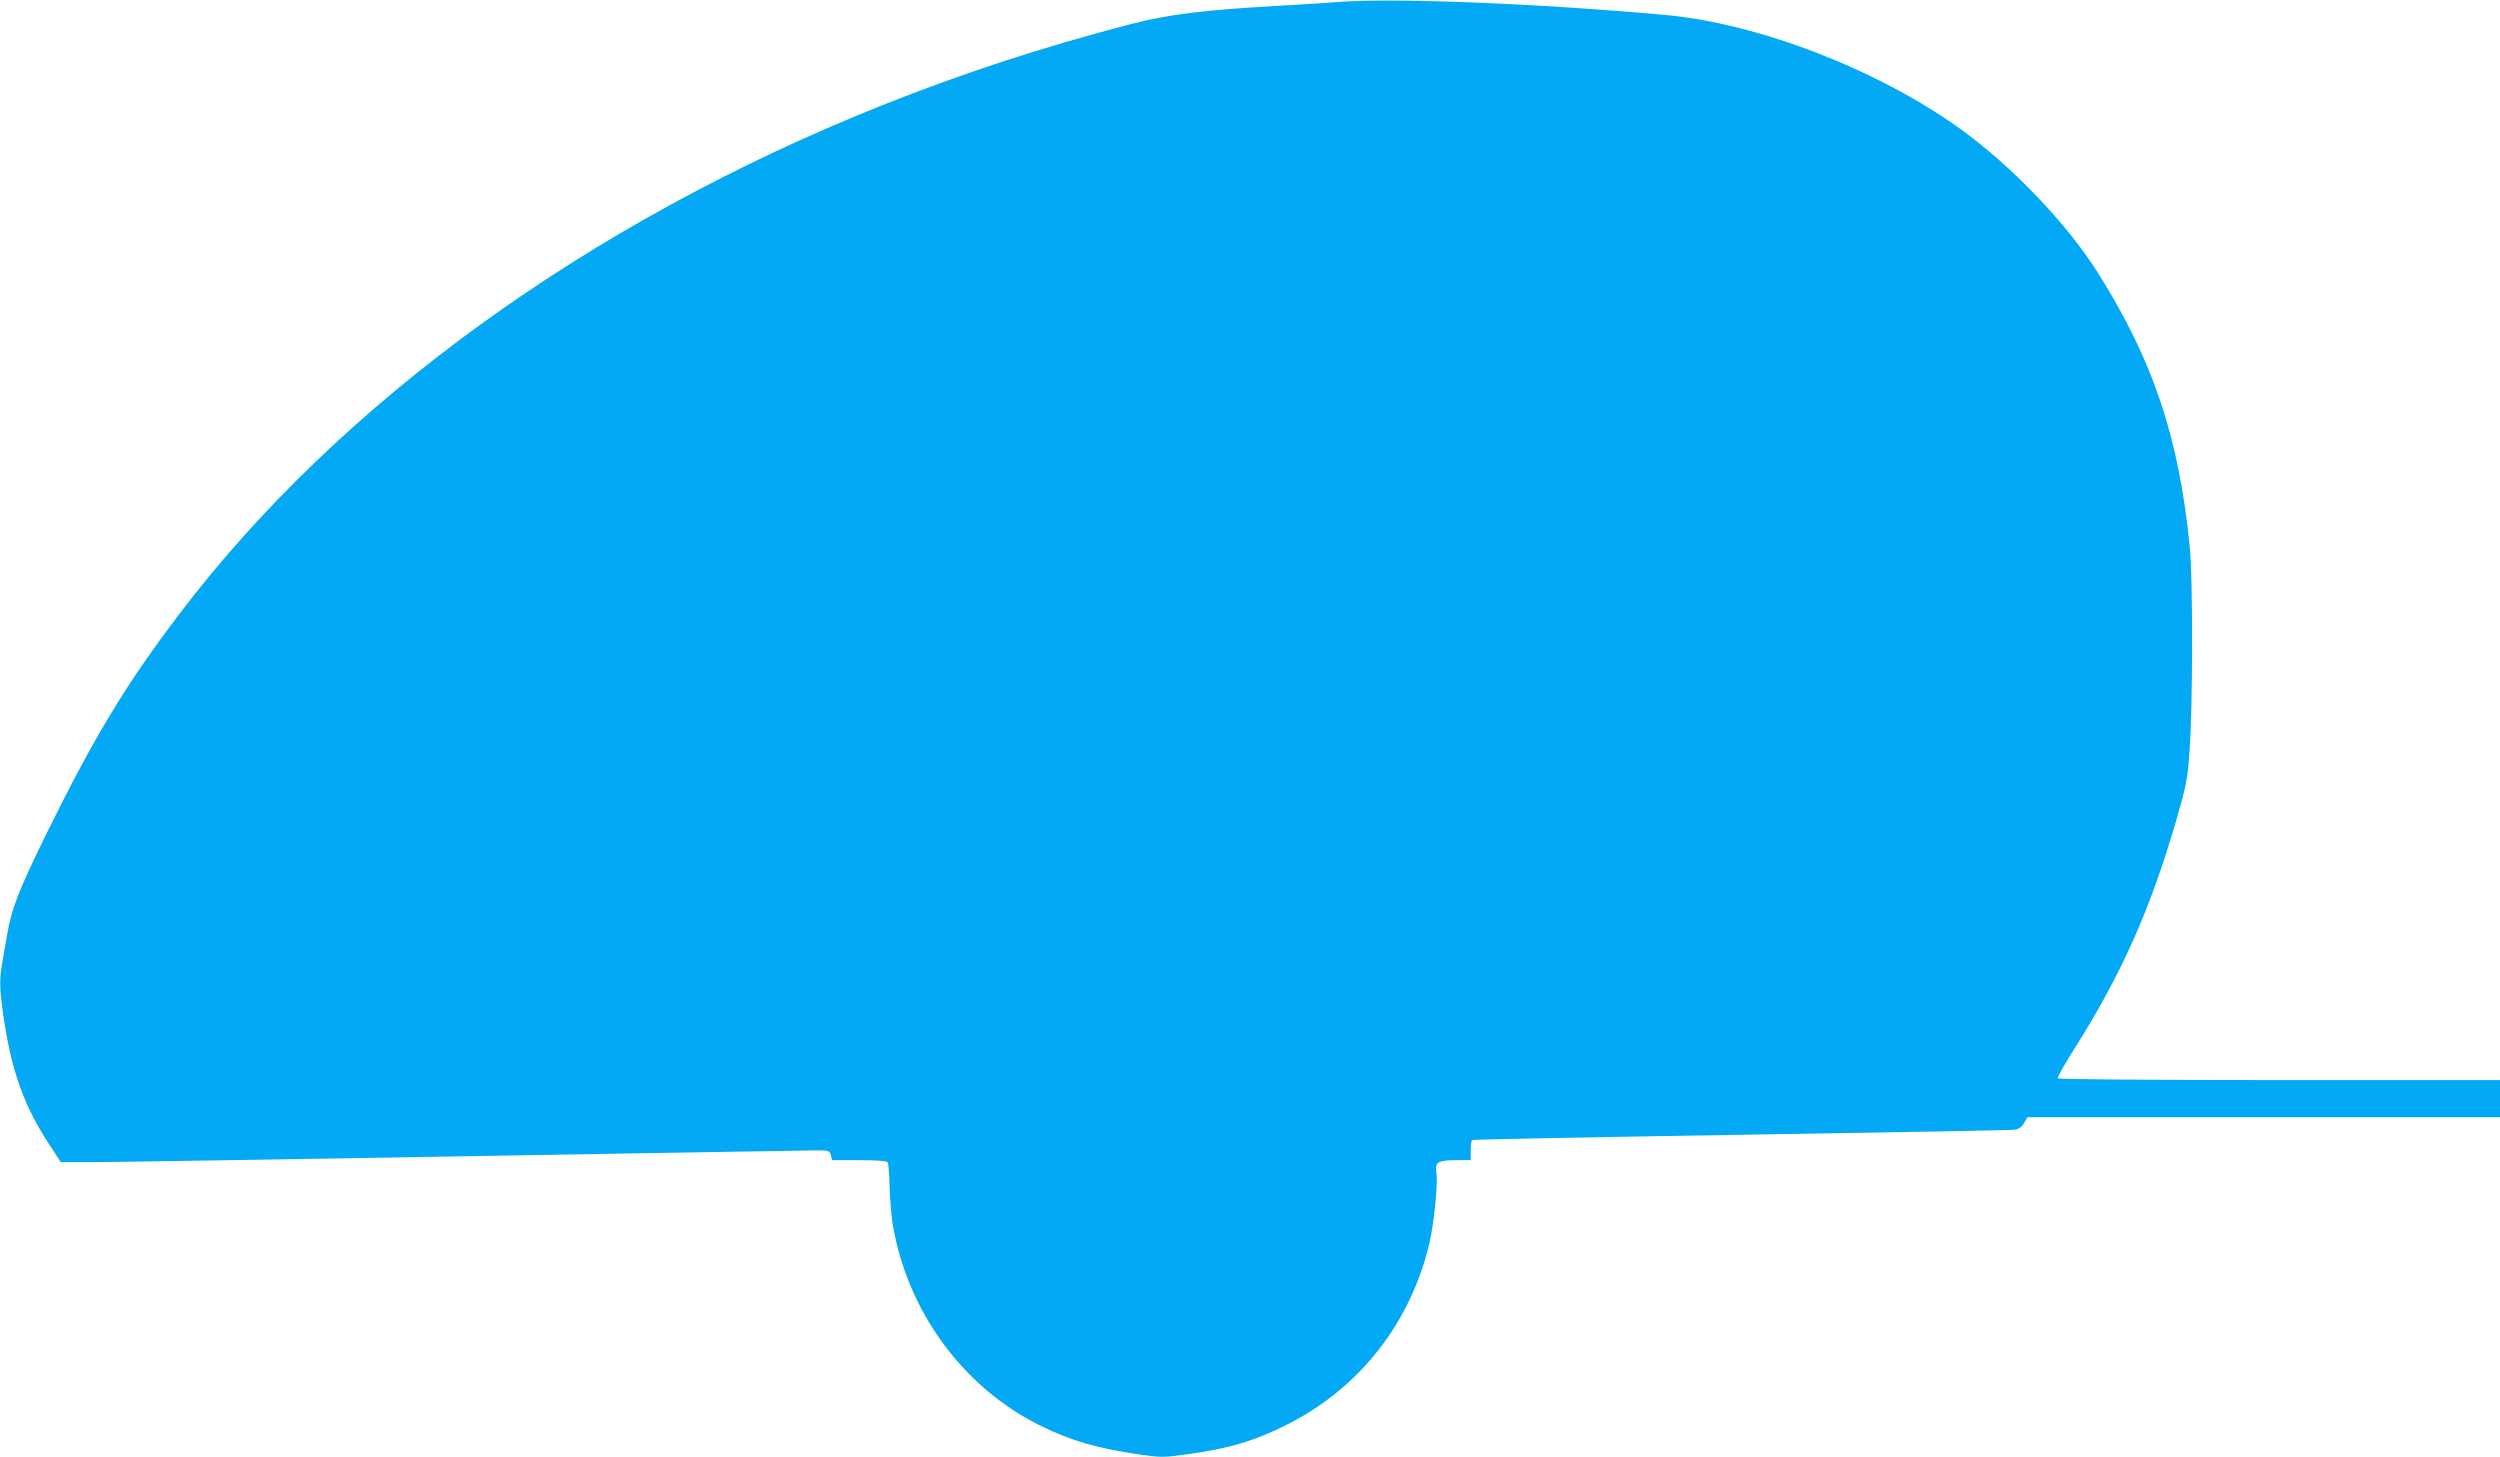
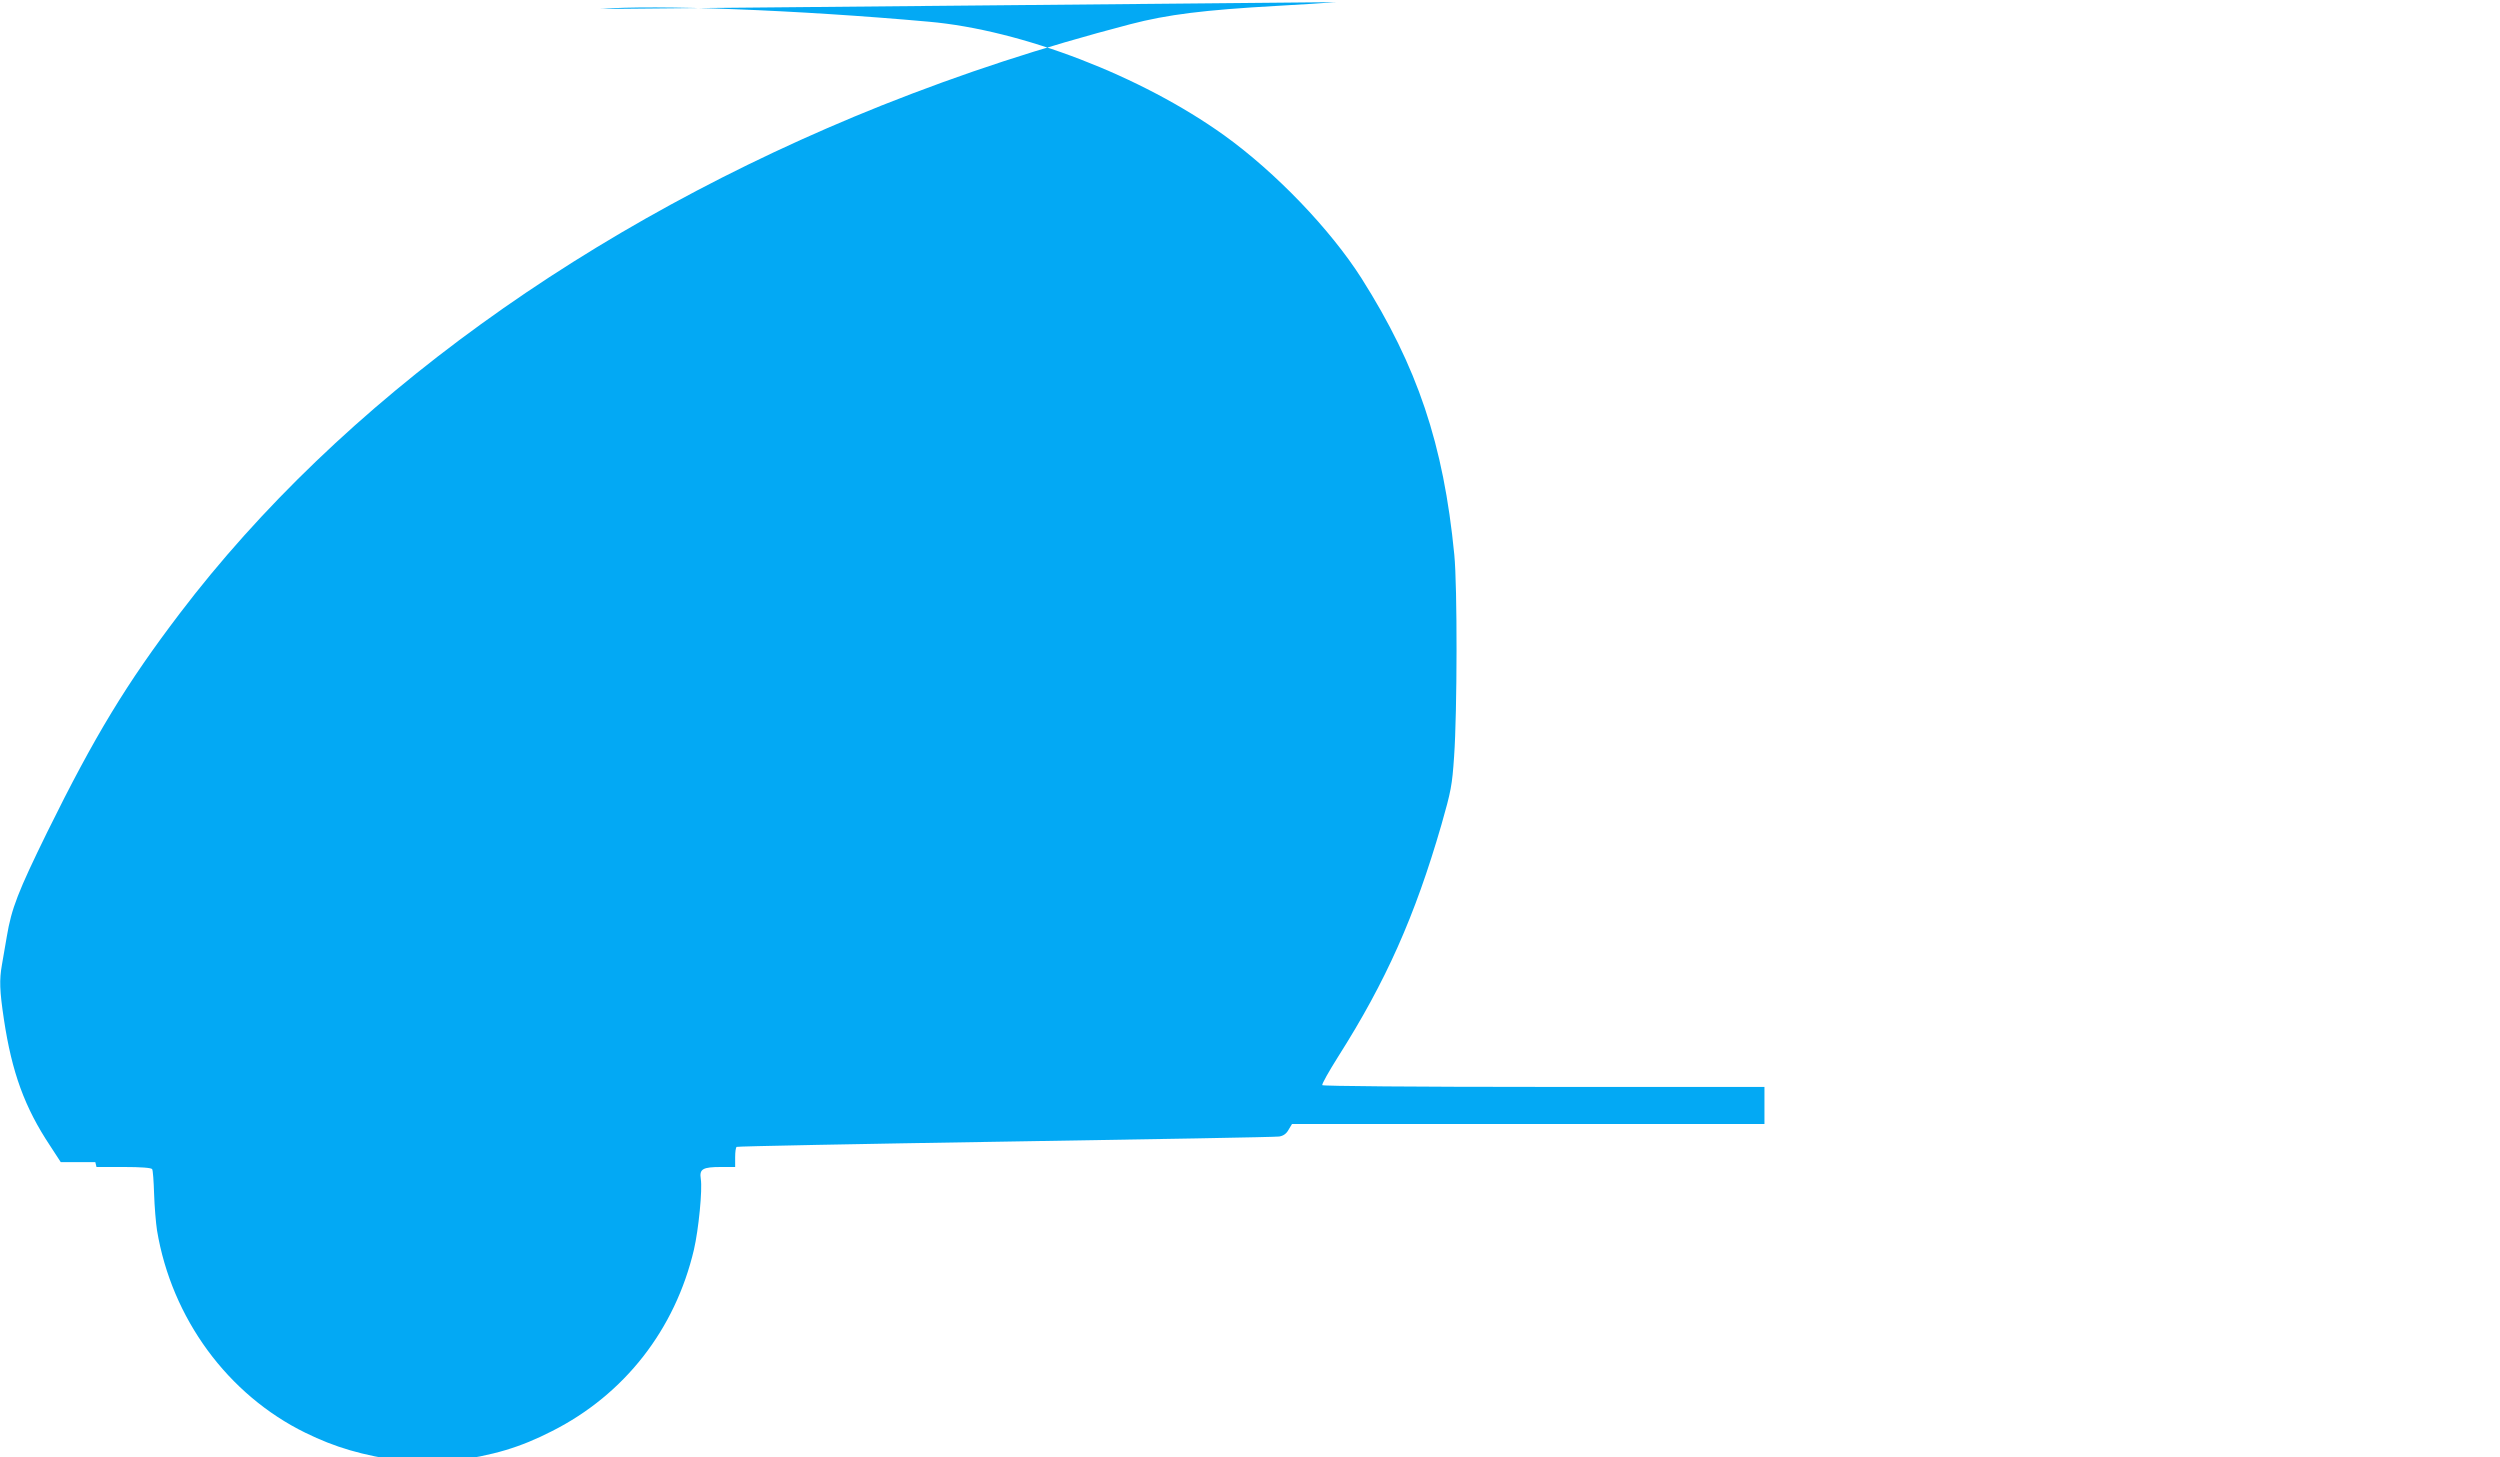
<svg xmlns="http://www.w3.org/2000/svg" version="1.0" width="1280pt" height="746pt" viewBox="0 0 1280 746" preserveAspectRatio="xMidYMid meet">
  <g transform="translate(0,746) scale(0.1,-0.1)" fill="#03a9f4" stroke="none">
-     <path d="M6840 7449 c-52 -4 -187 -13 -300 -19 -375 -21 -561 -44 -753 -94 -459 -120 -852 -249 -1273 -416 -1501 -600 -2770 -1518 -3593 -2600 -273 -359 -437 -629 -679 -1120 -150 -306 -183 -391 -207 -534 -9 -50 -20 -115 -25 -145 -14 -79 -12 -133 10 -280 41 -272 106 -451 237 -648 l54 -83 177 0 c97 0 951 14 1897 30 946 16 1752 30 1791 30 68 0 72 -1 78 -25 l6 -25 140 0 c87 0 141 -4 145 -11 4 -5 8 -63 10 -127 2 -64 9 -148 15 -187 75 -450 362 -841 760 -1036 153 -75 290 -115 497 -145 117 -17 128 -17 250 0 215 29 352 70 516 154 370 187 630 520 726 929 24 104 44 307 35 362 -8 51 10 61 105 61 l71 0 0 49 c0 28 3 52 8 54 4 3 624 15 1377 27 754 12 1384 23 1400 26 21 3 37 14 48 34 l18 30 1210 0 1209 0 0 95 0 95 -1129 0 c-659 0 -1132 4 -1135 9 -3 5 34 71 82 147 243 383 392 716 528 1186 49 172 55 201 65 350 16 228 17 871 1 1033 -55 566 -189 963 -475 1415 -160 251 -439 542 -703 732 -424 304 -1036 540 -1514 582 -668 60 -1406 88 -1680 65z" />
+     <path d="M6840 7449 c-52 -4 -187 -13 -300 -19 -375 -21 -561 -44 -753 -94 -459 -120 -852 -249 -1273 -416 -1501 -600 -2770 -1518 -3593 -2600 -273 -359 -437 -629 -679 -1120 -150 -306 -183 -391 -207 -534 -9 -50 -20 -115 -25 -145 -14 -79 -12 -133 10 -280 41 -272 106 -451 237 -648 l54 -83 177 0 l6 -25 140 0 c87 0 141 -4 145 -11 4 -5 8 -63 10 -127 2 -64 9 -148 15 -187 75 -450 362 -841 760 -1036 153 -75 290 -115 497 -145 117 -17 128 -17 250 0 215 29 352 70 516 154 370 187 630 520 726 929 24 104 44 307 35 362 -8 51 10 61 105 61 l71 0 0 49 c0 28 3 52 8 54 4 3 624 15 1377 27 754 12 1384 23 1400 26 21 3 37 14 48 34 l18 30 1210 0 1209 0 0 95 0 95 -1129 0 c-659 0 -1132 4 -1135 9 -3 5 34 71 82 147 243 383 392 716 528 1186 49 172 55 201 65 350 16 228 17 871 1 1033 -55 566 -189 963 -475 1415 -160 251 -439 542 -703 732 -424 304 -1036 540 -1514 582 -668 60 -1406 88 -1680 65z" />
  </g>
</svg>